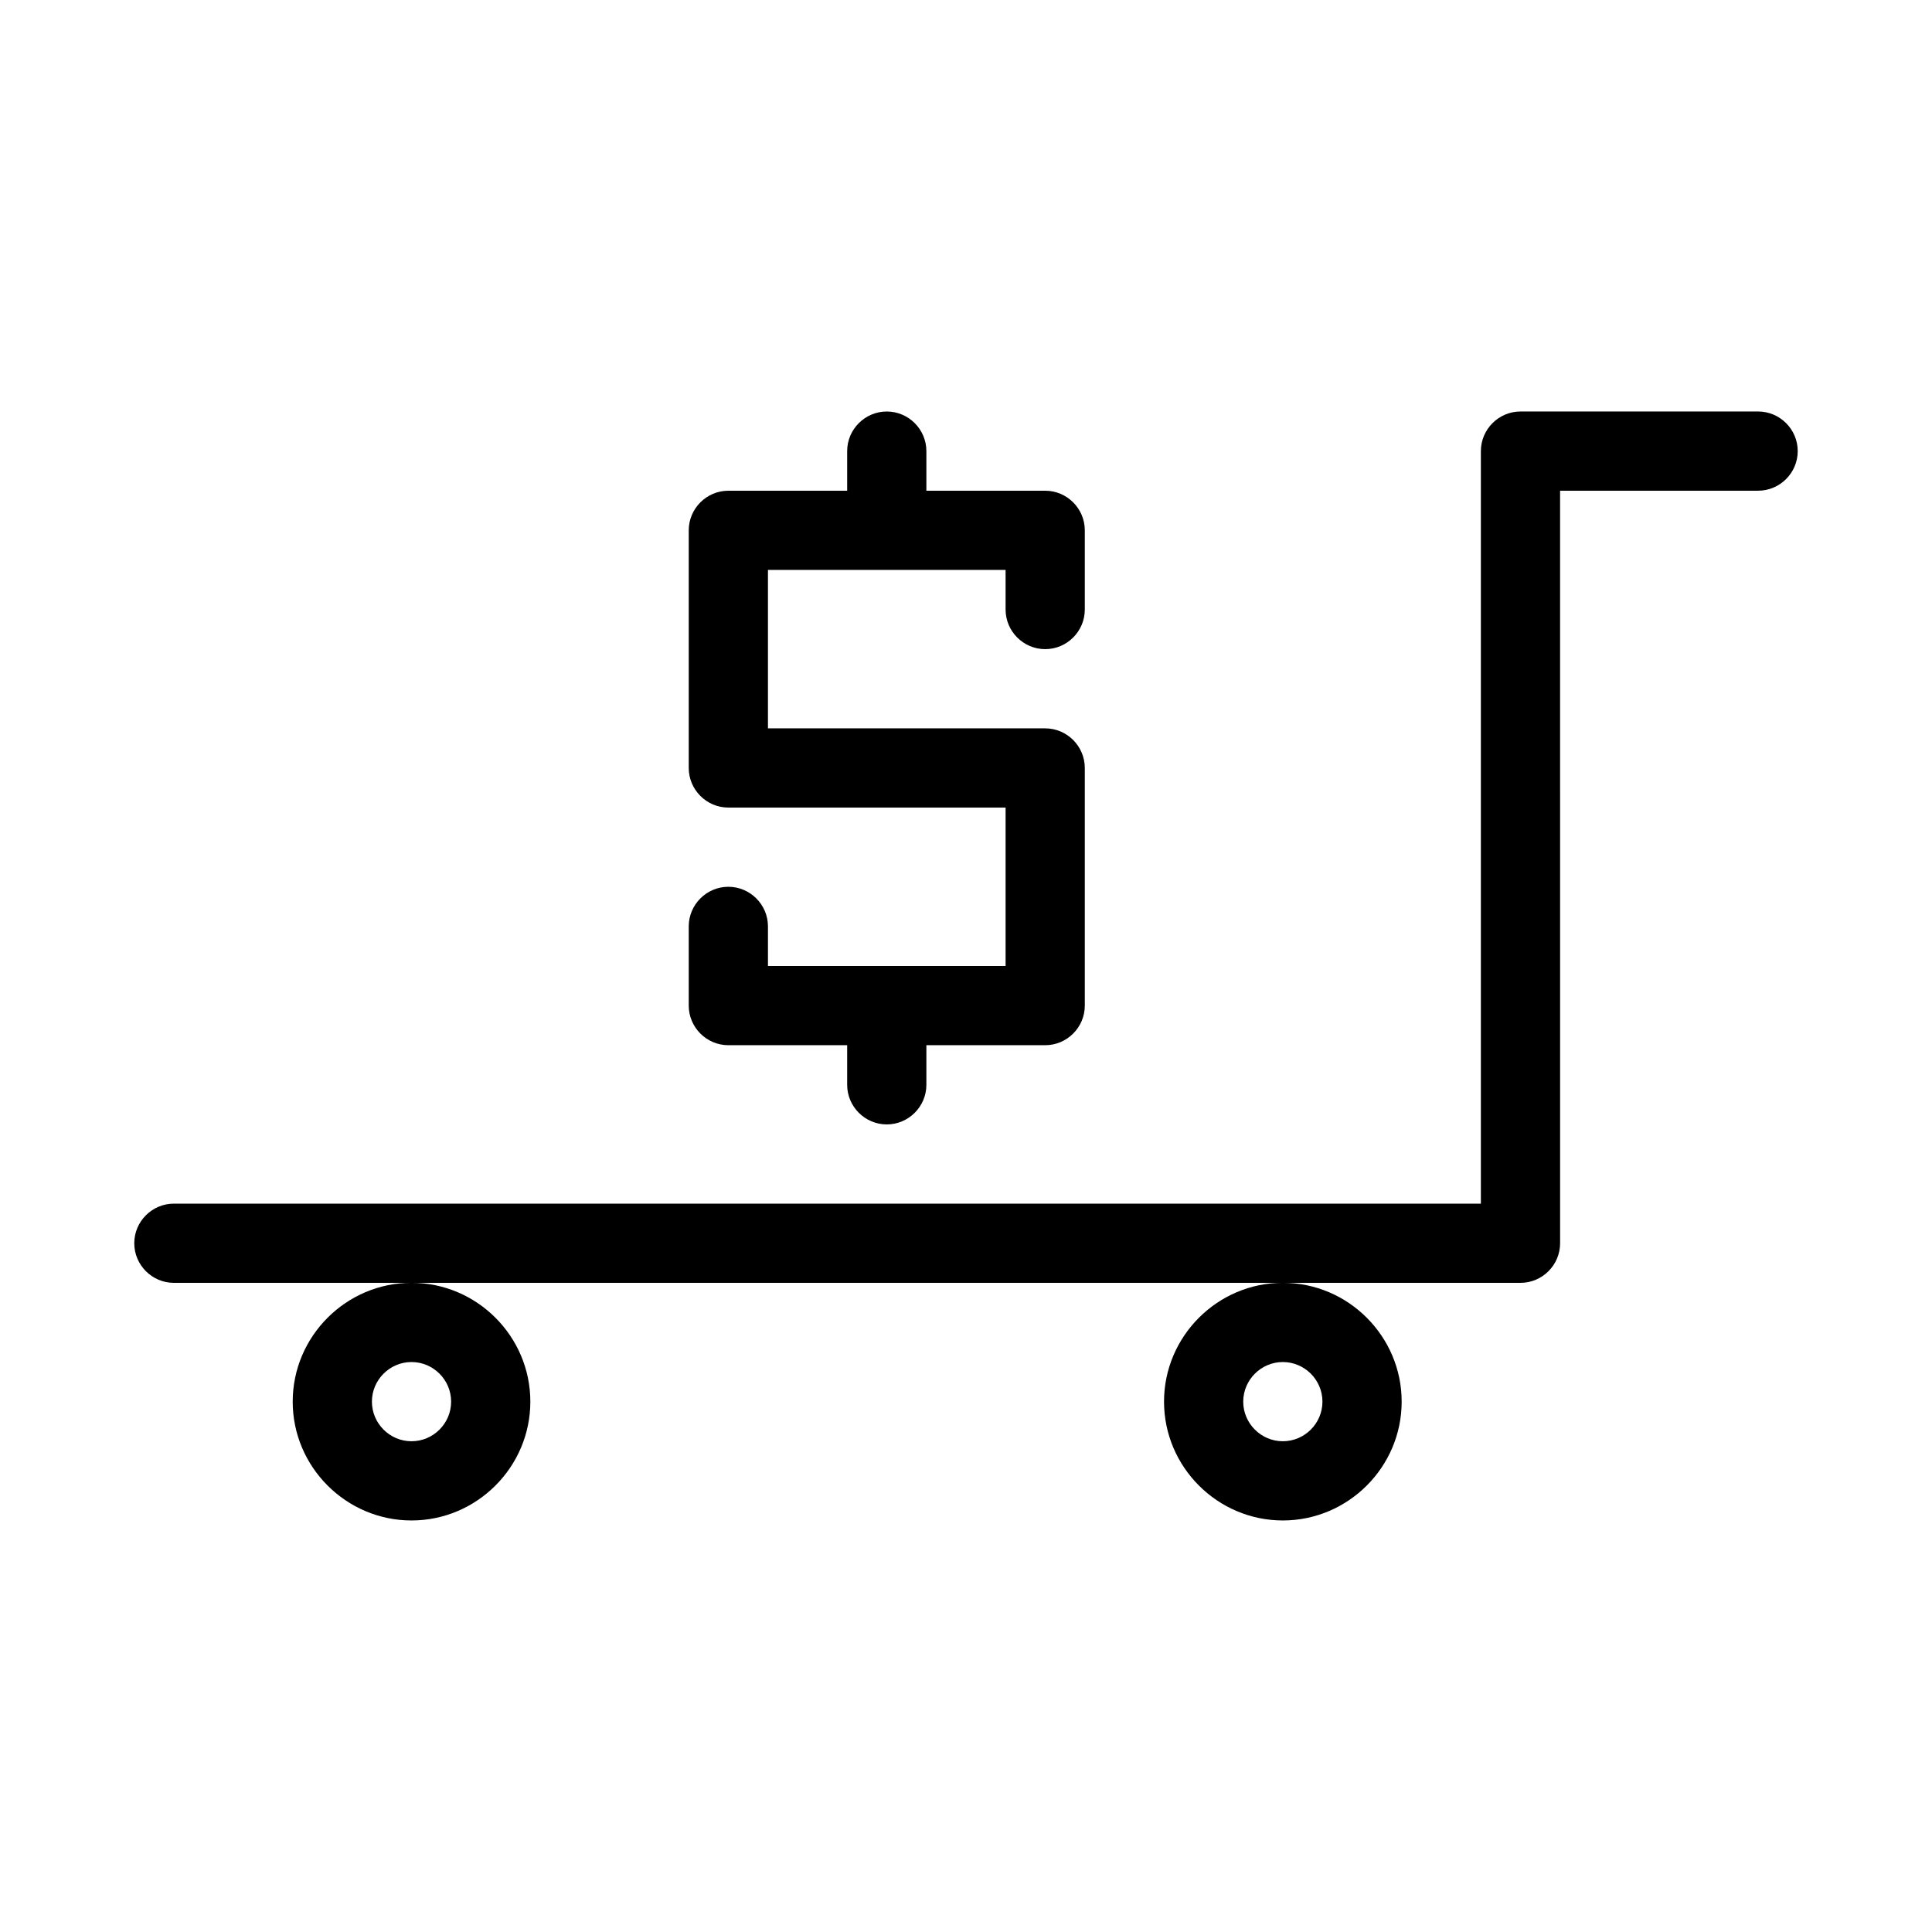
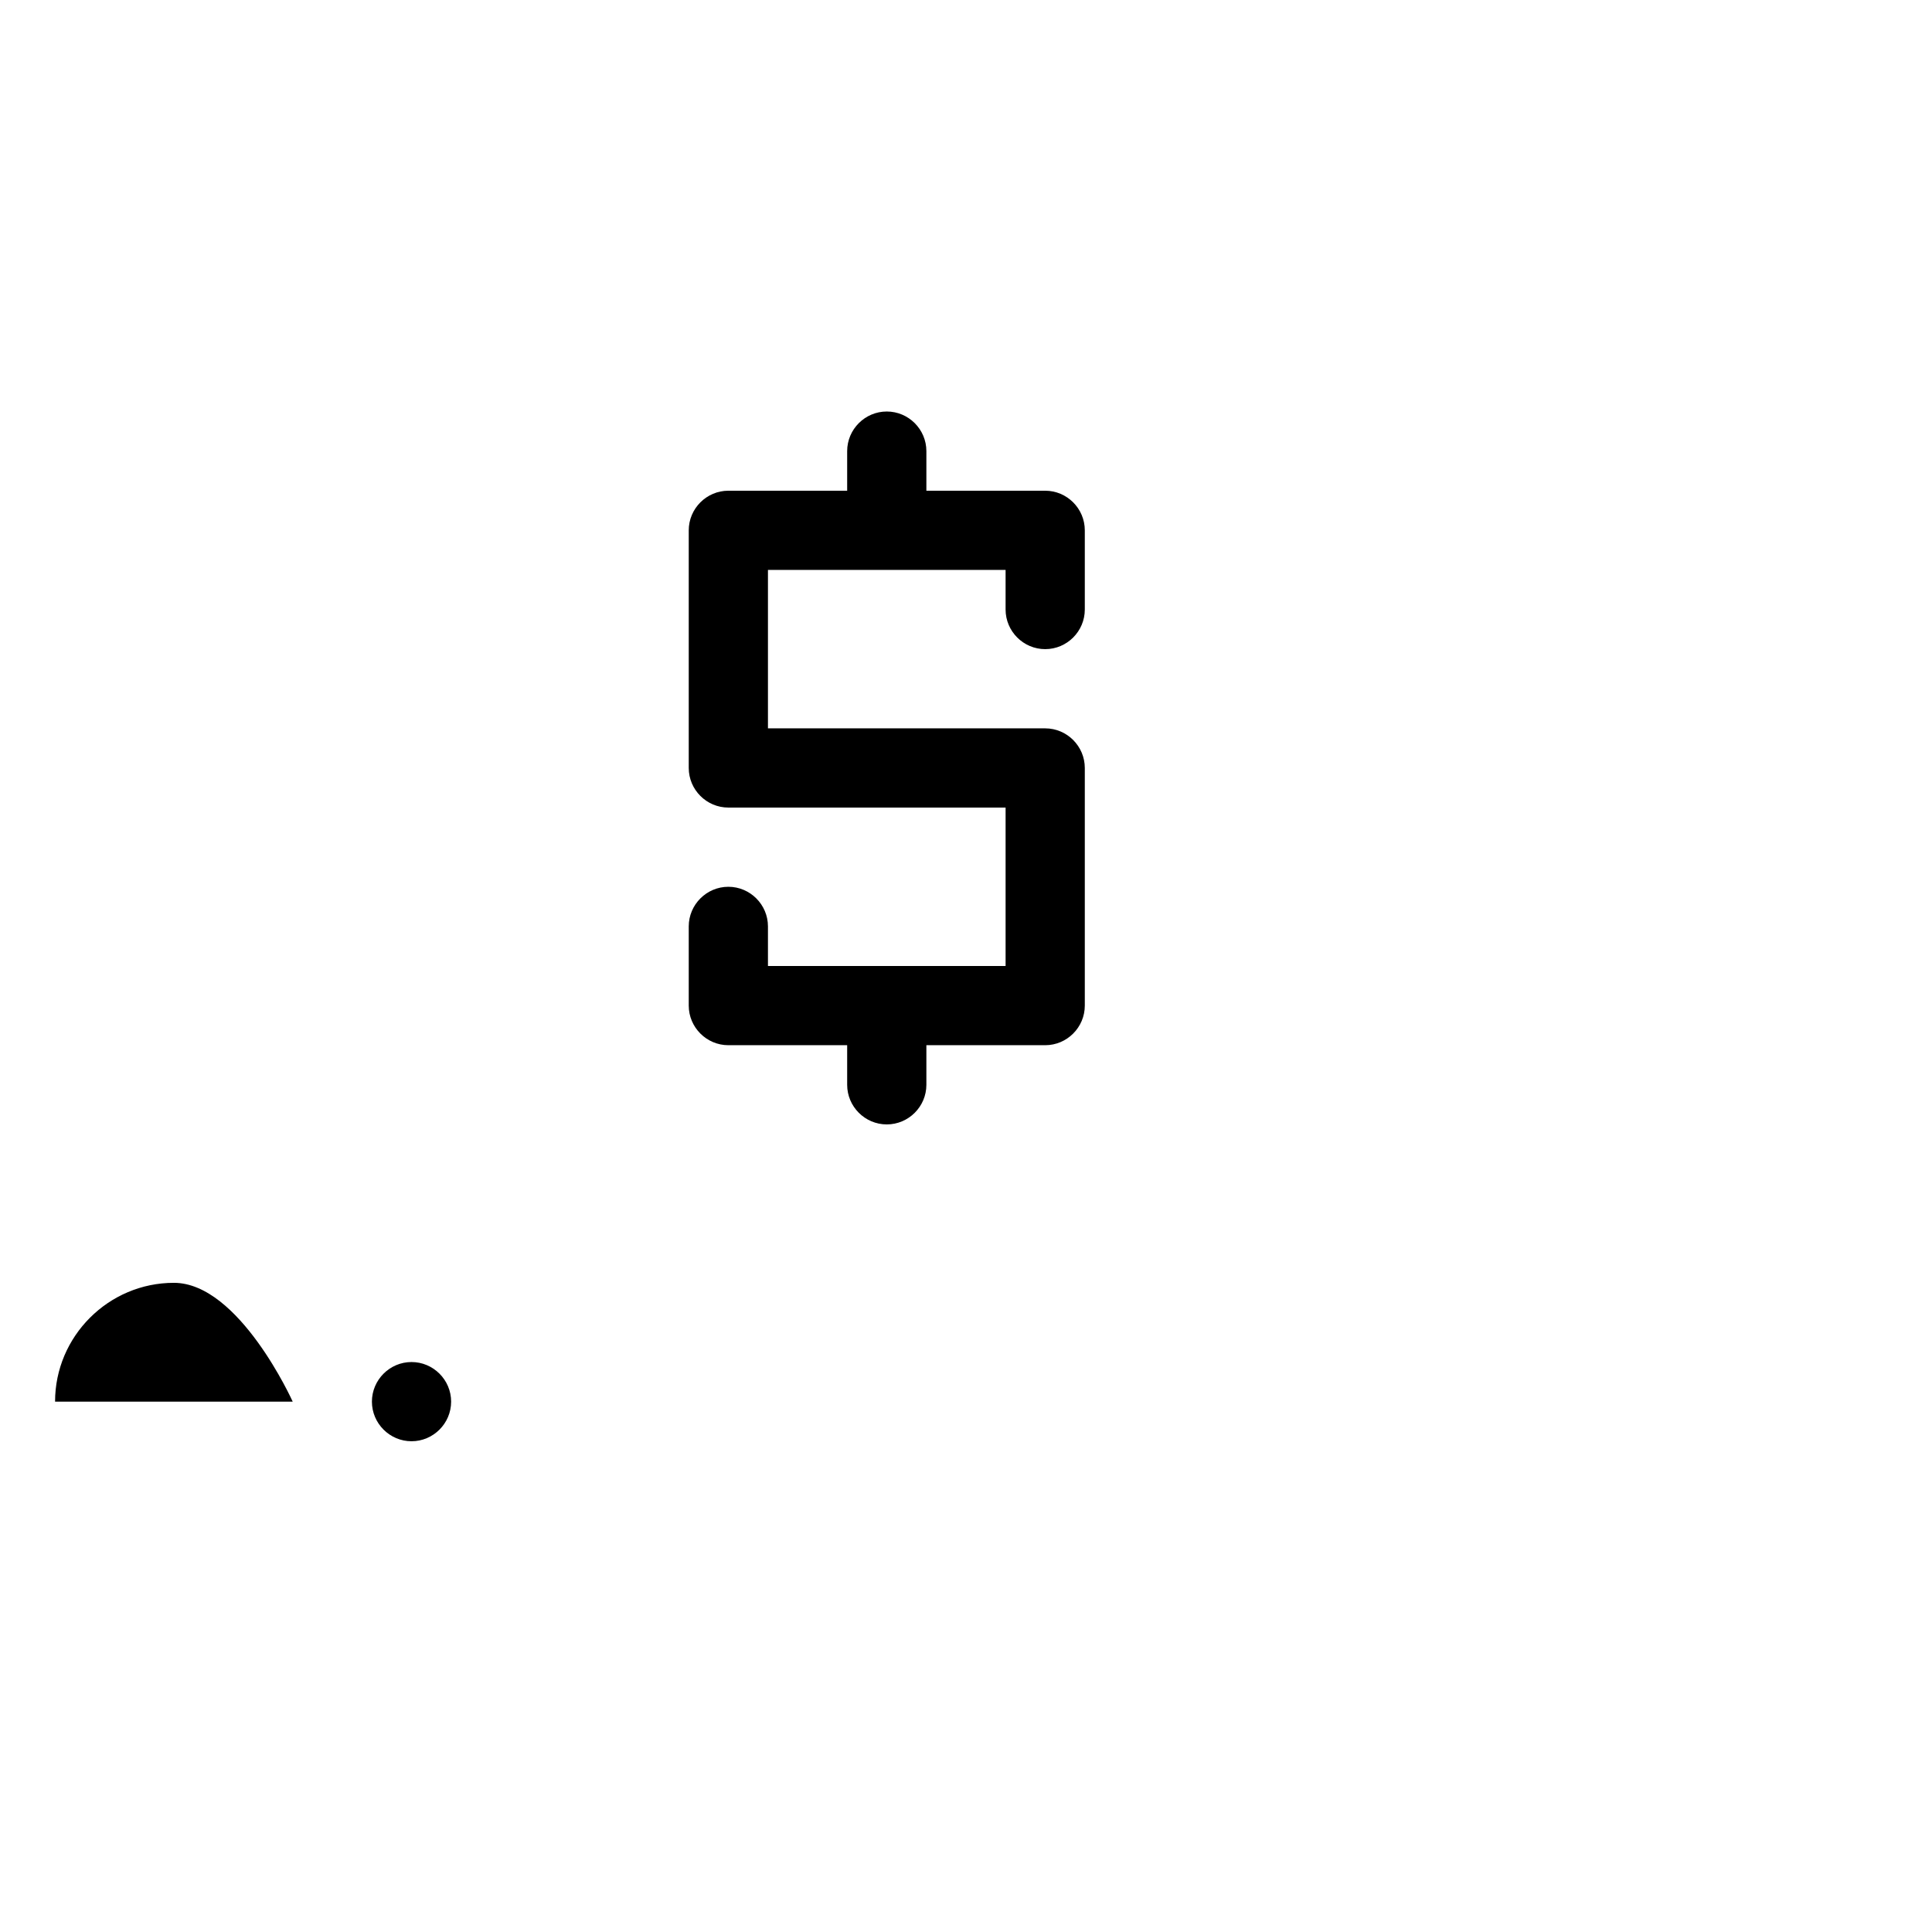
<svg xmlns="http://www.w3.org/2000/svg" fill="#000000" width="800px" height="800px" version="1.1" viewBox="144 144 512 512">
  <g>
    <path d="m337.02 420.99h31.488v10.496c0 5.773 4.723 10.496 10.496 10.496 5.773 0 10.496-4.723 10.496-10.496v-10.496h31.488c5.773 0 10.496-4.723 10.496-10.496v-62.977c0-5.773-4.723-10.496-10.496-10.496h-73.473v-41.984h62.977v10.496c0 5.773 4.723 10.496 10.496 10.496 5.773 0 10.496-4.723 10.496-10.496v-20.992c0-5.773-4.723-10.496-10.496-10.496h-31.488v-10.496c0-5.773-4.723-10.496-10.496-10.496-5.773 0-10.496 4.723-10.496 10.496v10.496h-31.488c-5.773 0-10.496 4.723-10.496 10.496v62.977c0 5.773 4.723 10.496 10.496 10.496h73.473v41.984h-62.977v-10.496c0-5.773-4.723-10.496-10.496-10.496-5.773 0-10.496 4.723-10.496 10.496v20.992c0 5.769 4.723 10.496 10.496 10.496z" />
-     <path d="m609.92 253.05h-62.977c-5.773 0-10.496 4.723-10.496 10.496v199.43h-346.37c-5.773 0-10.496 4.723-10.496 10.496 0 5.773 4.723 10.496 10.496 10.496h356.87c5.773 0 10.496-4.723 10.496-10.496l-0.004-199.43h52.48c5.773 0 10.496-4.723 10.496-10.496 0-5.773-4.723-10.496-10.496-10.496z" />
-     <path d="m452.48 515.45c0 17.32 14.168 31.488 31.488 31.488s31.488-14.168 31.488-31.488-14.168-31.488-31.488-31.488-31.488 14.172-31.488 31.488zm31.484-10.496c5.773 0 10.496 4.723 10.496 10.496s-4.723 10.496-10.496 10.496c-5.773 0-10.496-4.723-10.496-10.496 0.004-5.769 4.727-10.496 10.496-10.496z" />
-     <path d="m221.57 515.45c0 17.32 14.168 31.488 31.488 31.488 17.32 0 31.488-14.168 31.488-31.488s-14.168-31.488-31.488-31.488c-17.32 0-31.488 14.172-31.488 31.488zm31.488-10.496c5.773 0 10.496 4.723 10.496 10.496s-4.723 10.496-10.496 10.496c-5.773 0-10.496-4.723-10.496-10.496 0-5.769 4.723-10.496 10.496-10.496z" />
+     <path d="m221.57 515.45s-14.168-31.488-31.488-31.488c-17.32 0-31.488 14.172-31.488 31.488zm31.488-10.496c5.773 0 10.496 4.723 10.496 10.496s-4.723 10.496-10.496 10.496c-5.773 0-10.496-4.723-10.496-10.496 0-5.769 4.723-10.496 10.496-10.496z" />
  </g>
</svg>